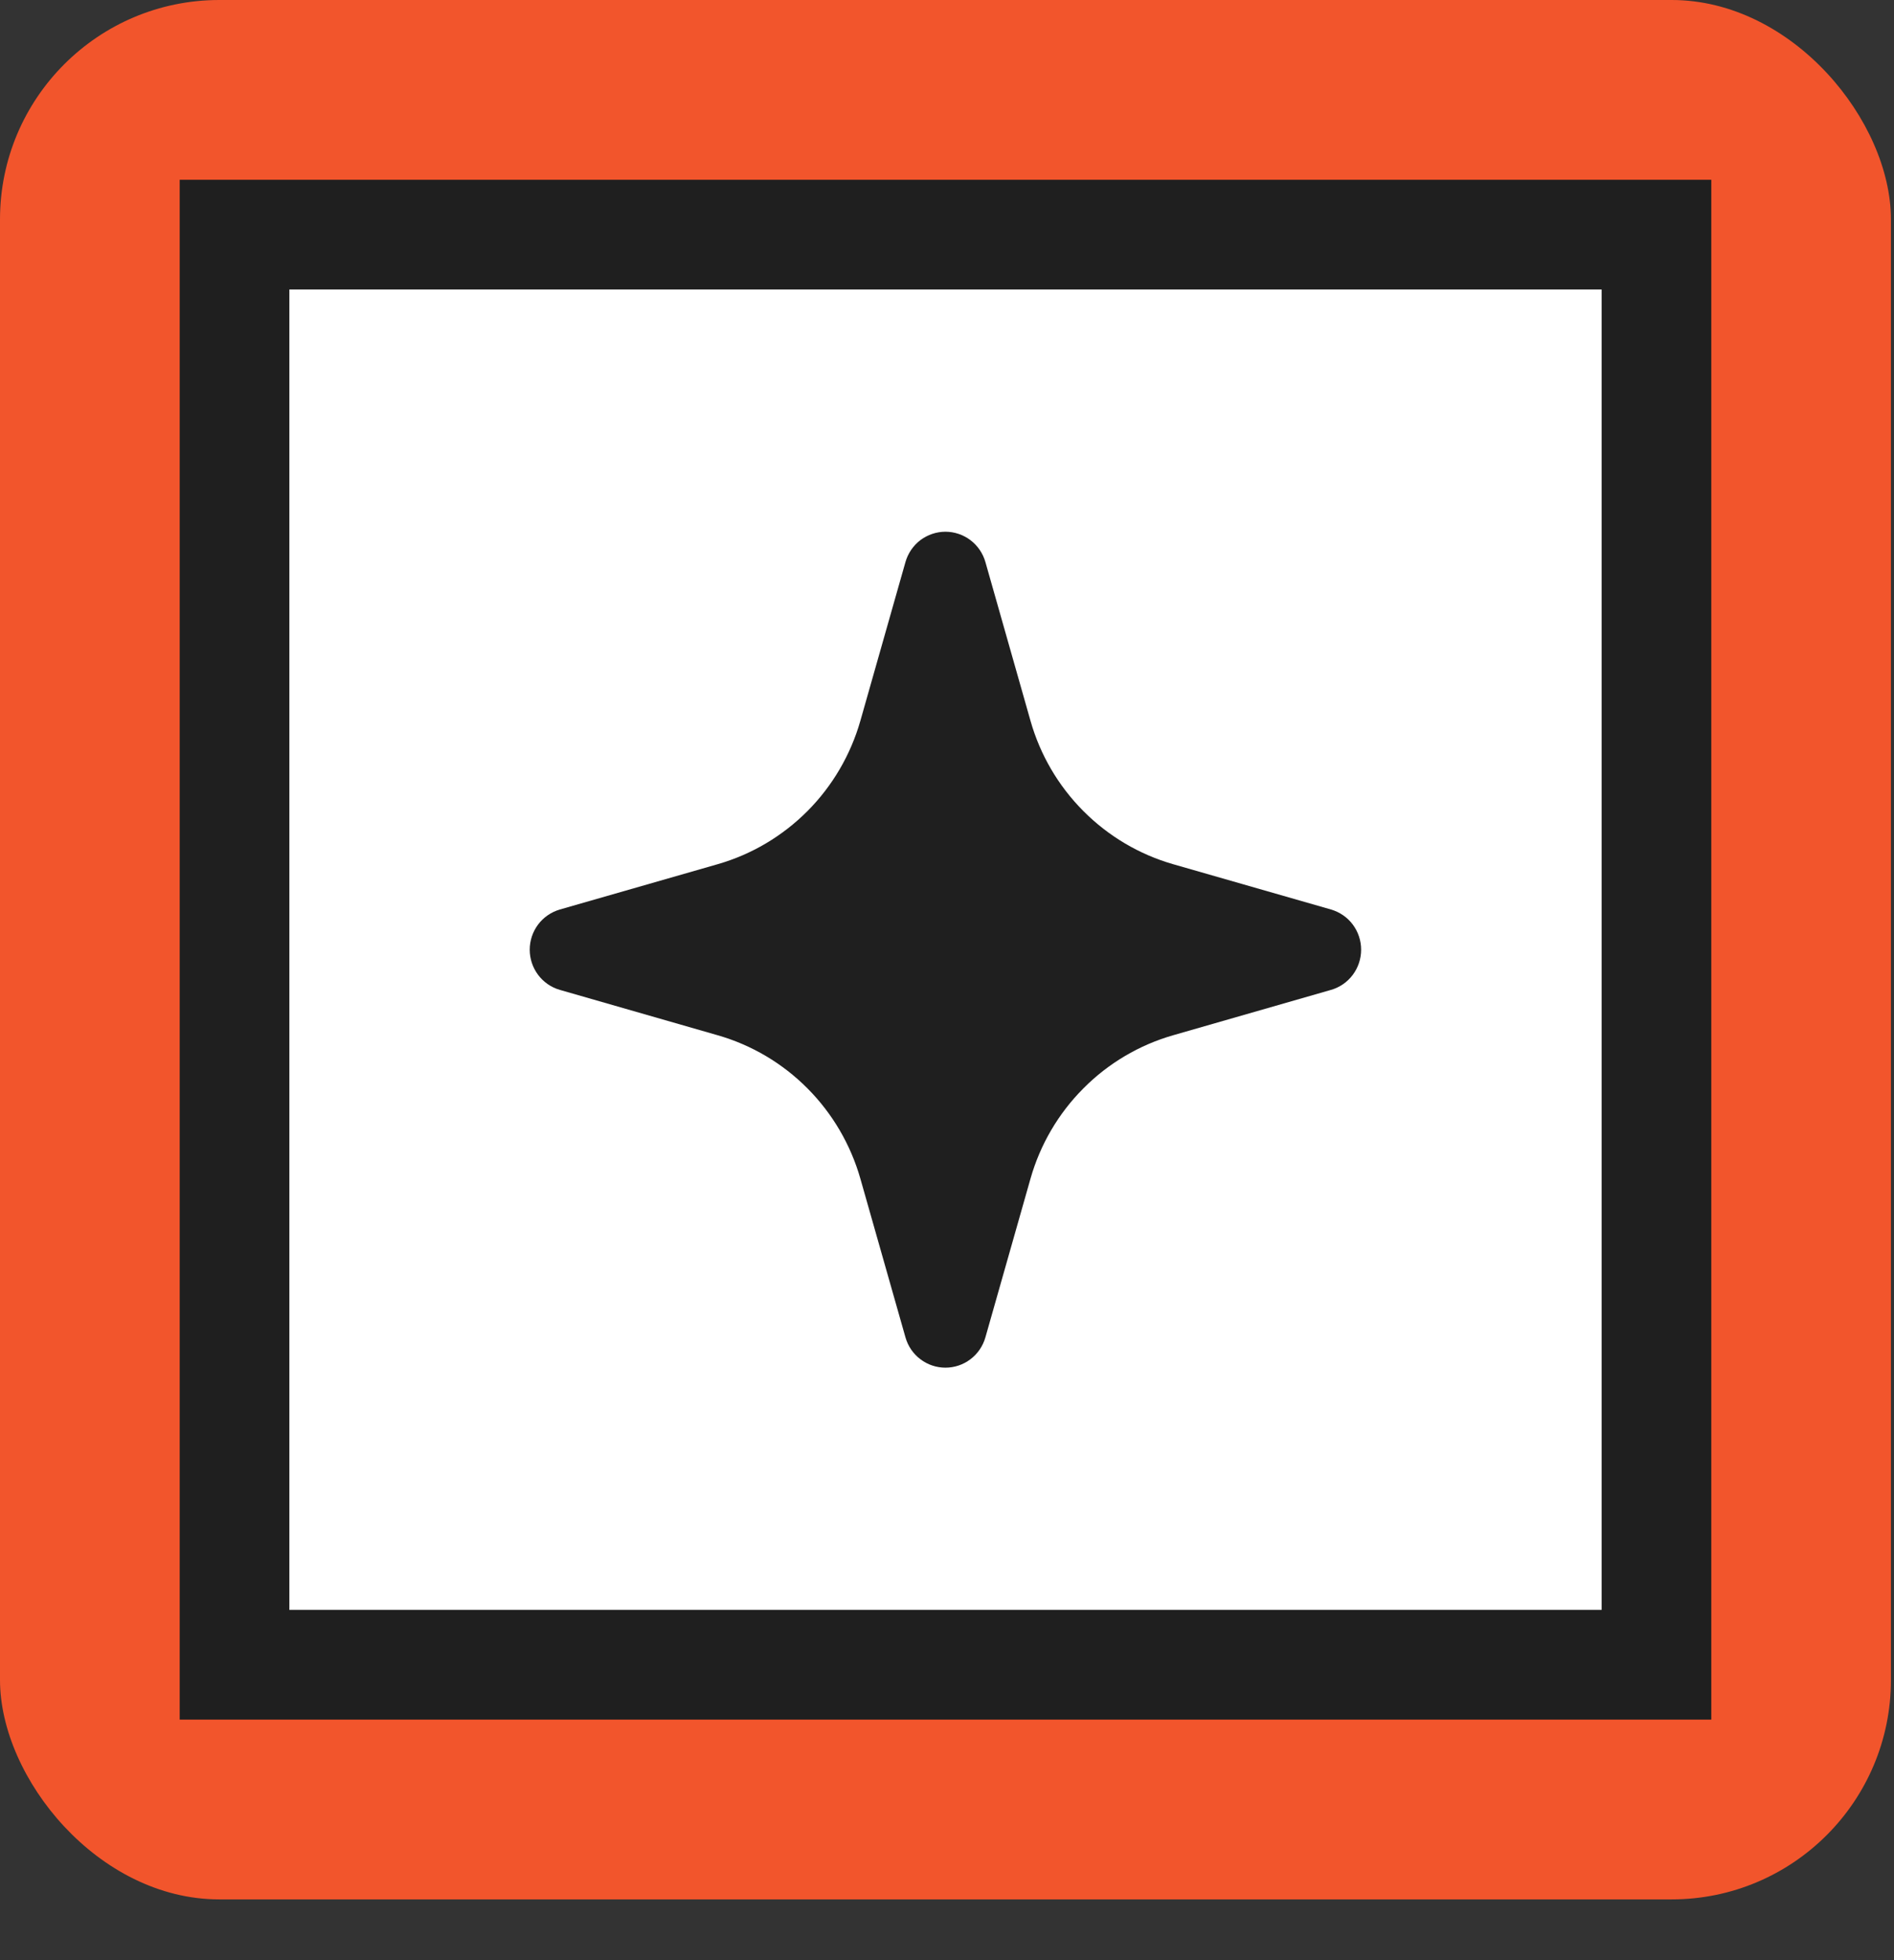
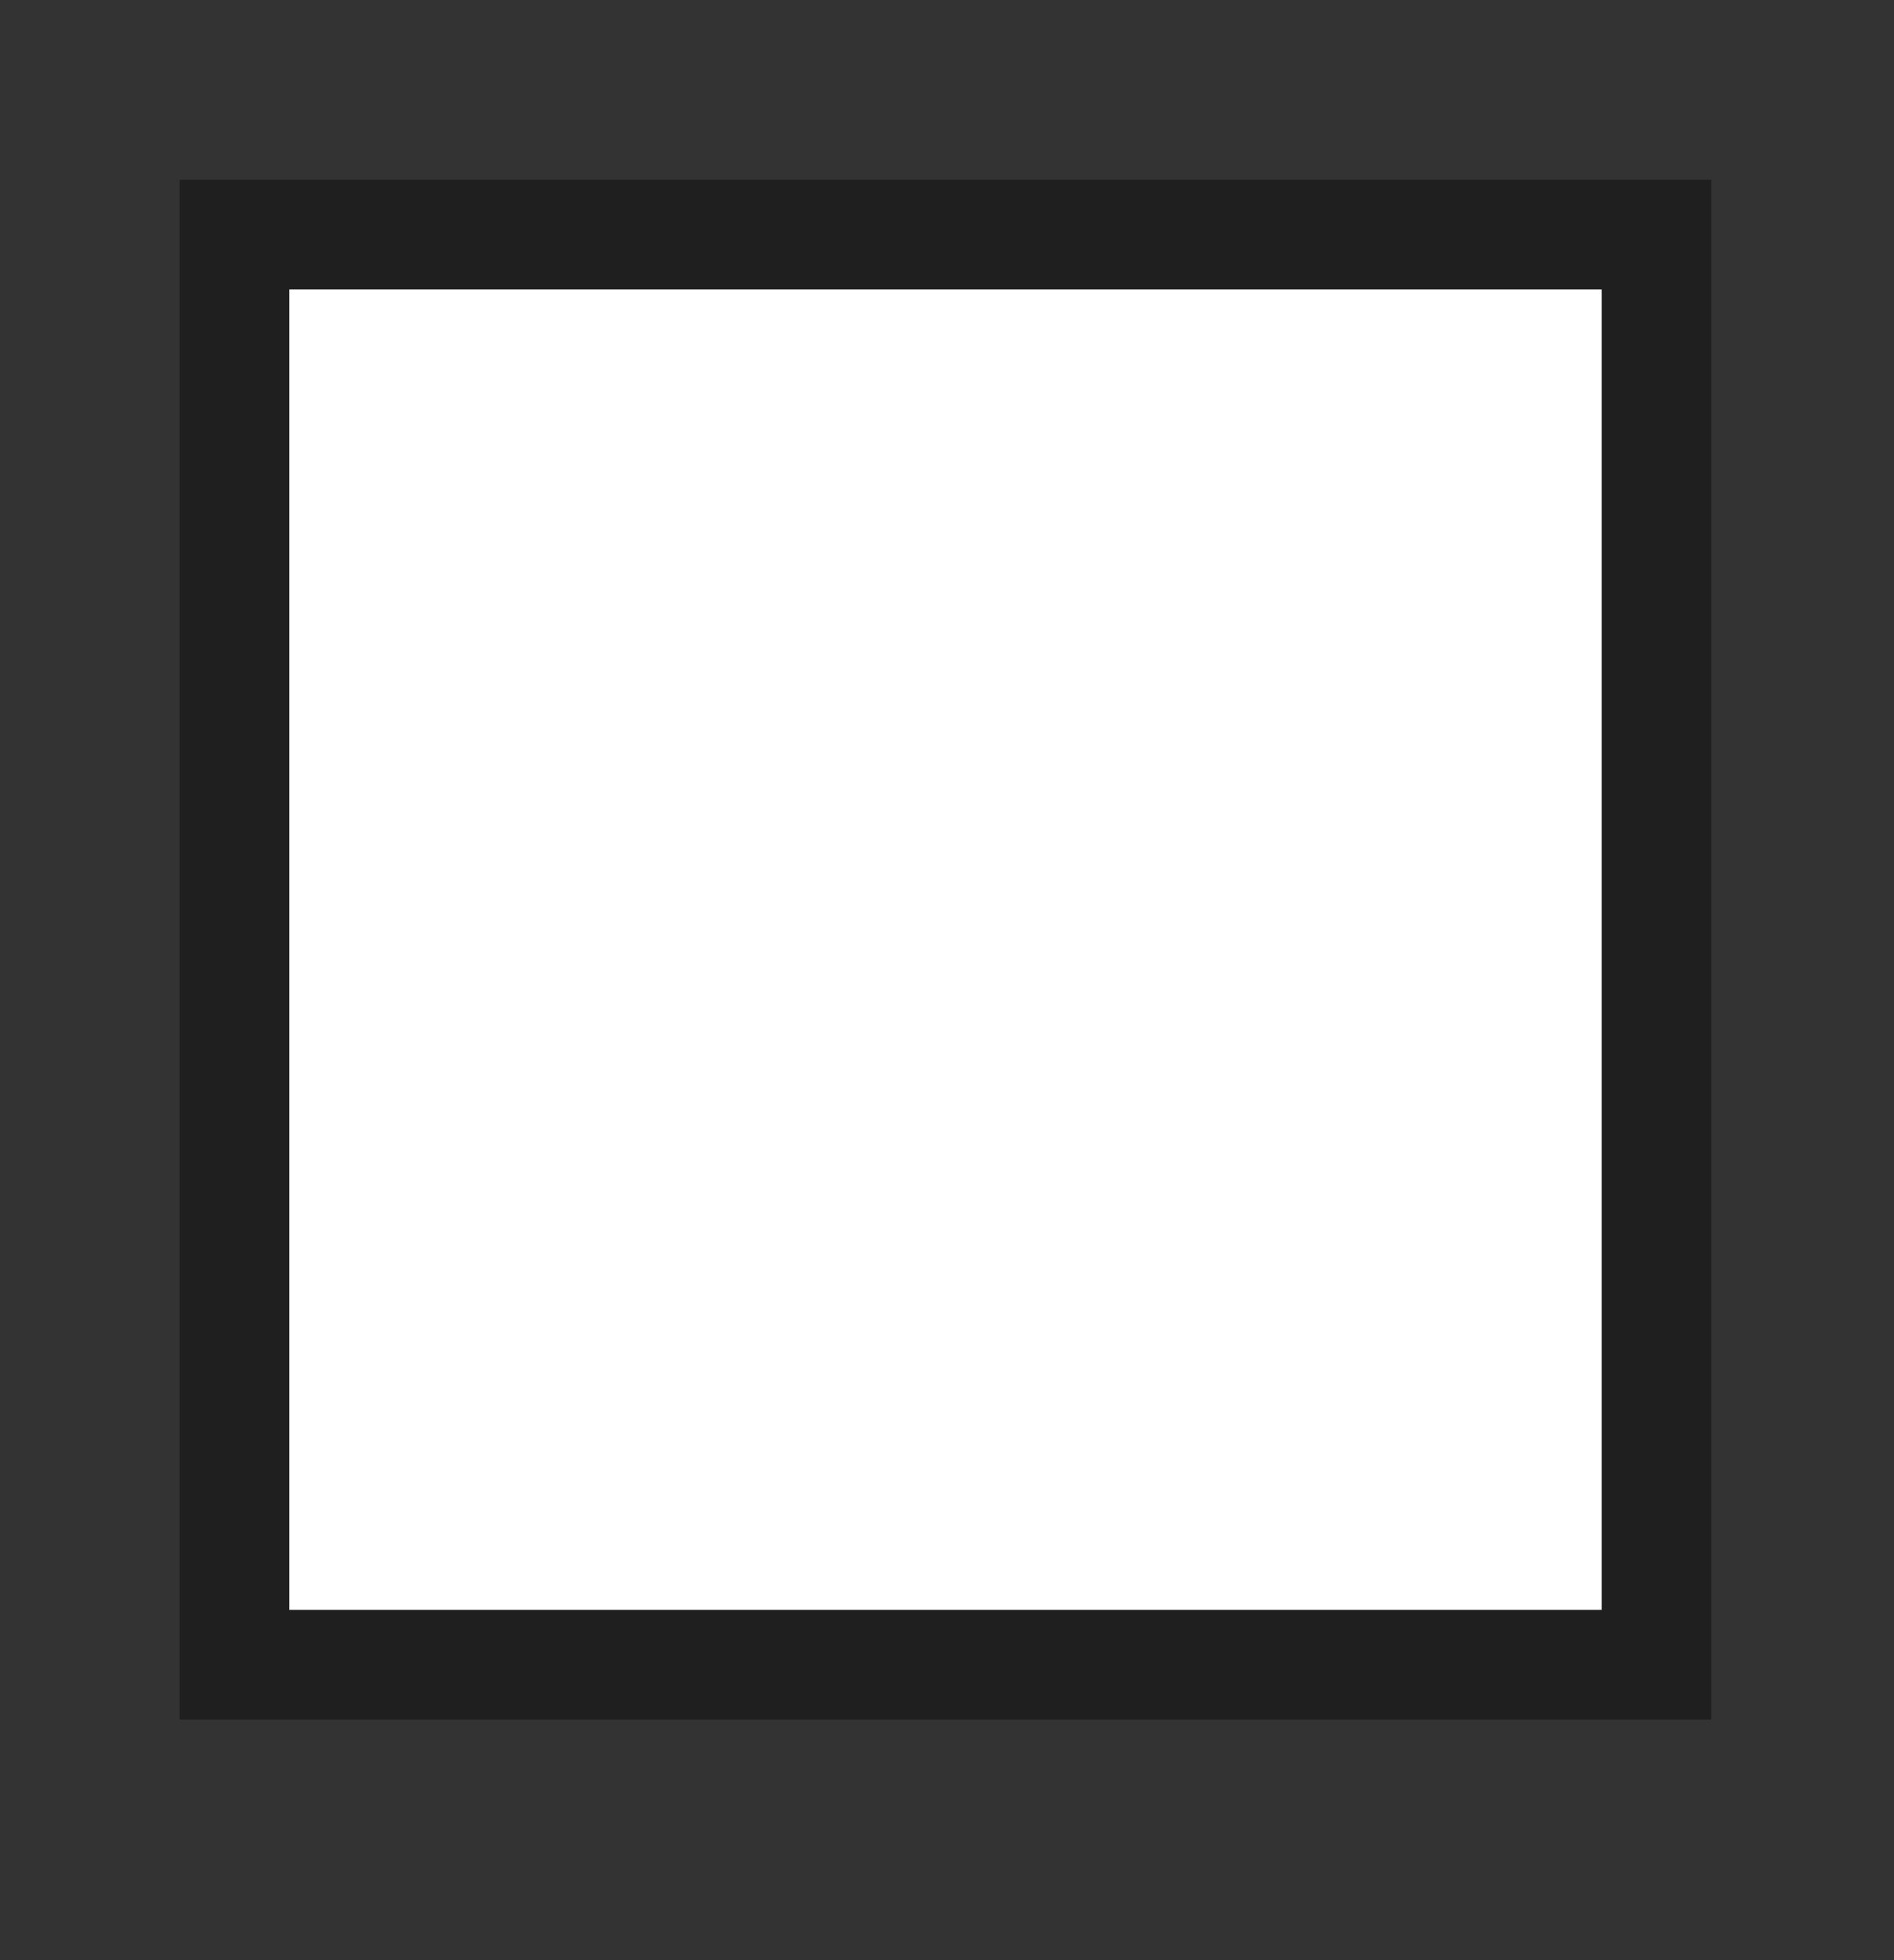
<svg xmlns="http://www.w3.org/2000/svg" width="29" height="30" viewBox="0 0 29 30" fill="none">
  <rect x="0" y="0" width="29" height="30" fill="#333333" stroke="none" />
-   <rect width="28.953" height="29.07" rx="3.358" fill="#F2552C" />
  <rect x="3.591" y="3.591" width="21.772" height="21.888" fill="white" />
  <rect x="3.591" y="3.591" width="21.772" height="21.888" stroke="#1F1F1F" stroke-width="1.679" />
-   <path fill-rule="evenodd" clip-rule="evenodd" d="M14.476 8.138C14.614 8.138 14.749 8.184 14.859 8.267C14.97 8.351 15.05 8.469 15.088 8.602L15.778 11.03C15.926 11.553 16.205 12.029 16.588 12.413C16.97 12.797 17.444 13.078 17.964 13.227L20.38 13.92C20.513 13.959 20.63 14.039 20.713 14.15C20.796 14.261 20.841 14.396 20.841 14.535C20.841 14.674 20.796 14.809 20.713 14.92C20.63 15.031 20.513 15.112 20.38 15.15L17.964 15.844C17.444 15.993 16.97 16.273 16.588 16.658C16.205 17.042 15.926 17.518 15.778 18.041L15.088 20.468C15.05 20.602 14.969 20.72 14.859 20.803C14.749 20.887 14.614 20.932 14.476 20.932C14.338 20.932 14.203 20.887 14.093 20.803C13.982 20.72 13.902 20.602 13.864 20.468L13.174 18.041C13.025 17.518 12.746 17.042 12.364 16.658C11.981 16.273 11.508 15.993 10.987 15.844L8.572 15.15C8.439 15.112 8.322 15.031 8.239 14.92C8.156 14.809 8.111 14.674 8.111 14.535C8.111 14.396 8.156 14.261 8.239 14.15C8.322 14.039 8.439 13.959 8.572 13.92L10.987 13.227C11.508 13.078 11.981 12.797 12.364 12.413C12.746 12.029 13.025 11.553 13.174 11.03L13.864 8.602C13.902 8.469 13.982 8.351 14.092 8.267C14.203 8.184 14.338 8.138 14.476 8.138Z" fill="#1F1F1F" />
</svg>